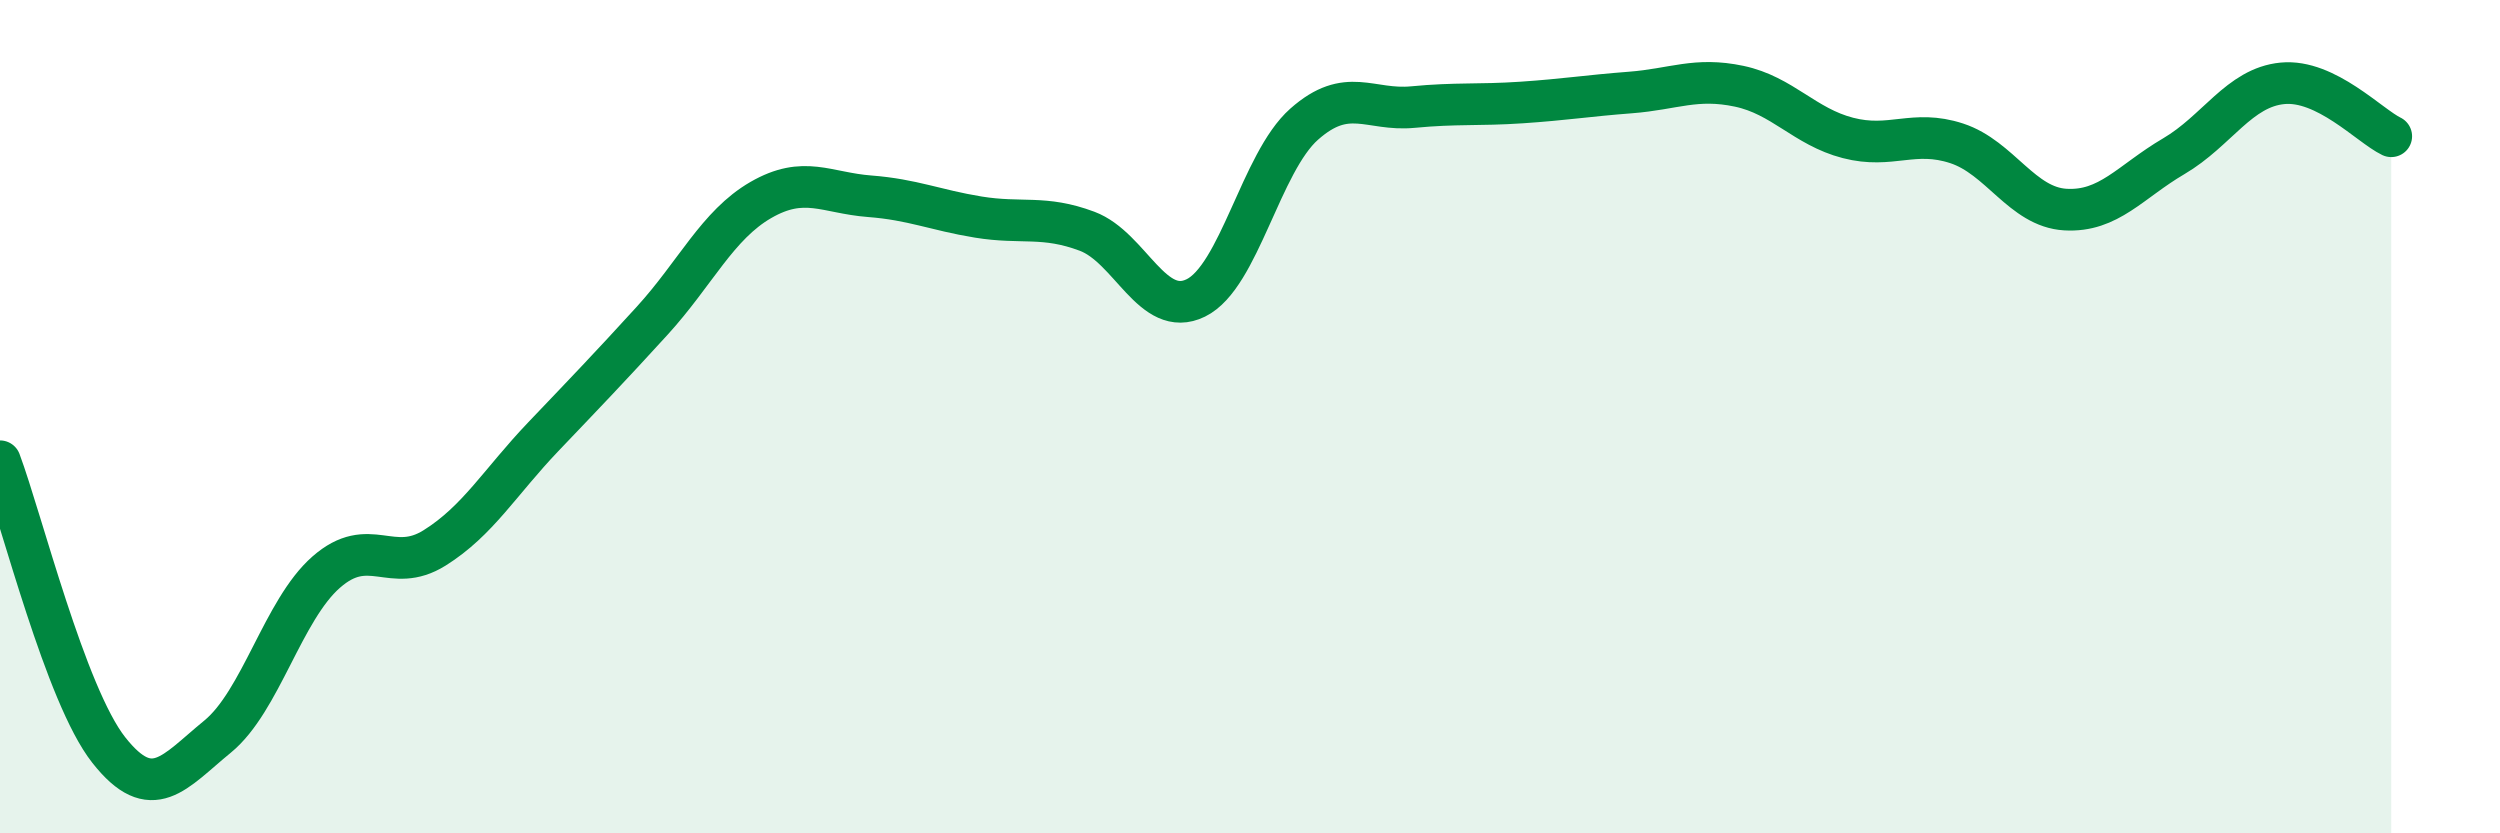
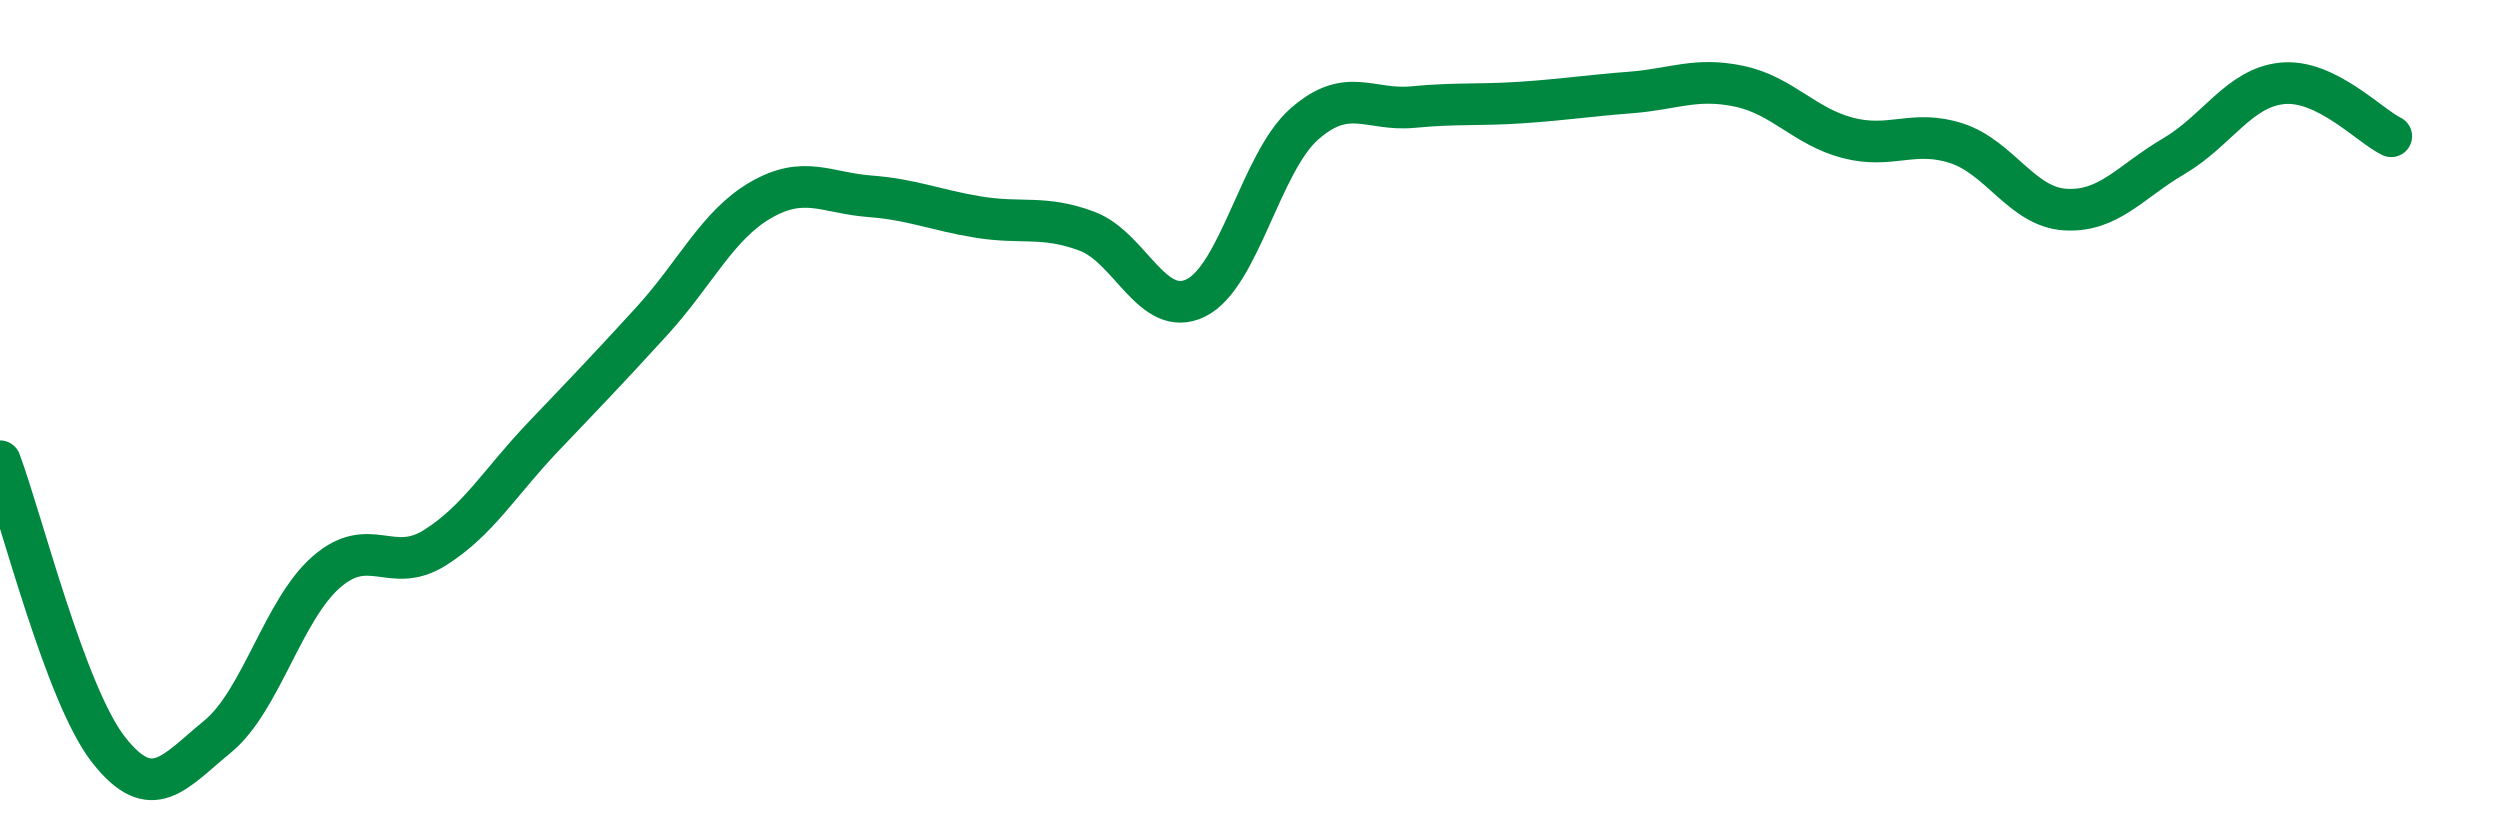
<svg xmlns="http://www.w3.org/2000/svg" width="60" height="20" viewBox="0 0 60 20">
-   <path d="M 0,11.07 C 0.52,12.46 1.57,16.68 2.61,18 C 3.65,19.32 4.18,18.53 5.22,17.68 C 6.26,16.83 6.79,14.64 7.83,13.73 C 8.87,12.82 9.39,13.8 10.43,13.15 C 11.47,12.5 12,11.57 13.04,10.48 C 14.08,9.39 14.61,8.84 15.65,7.7 C 16.69,6.56 17.22,5.4 18.26,4.8 C 19.3,4.2 19.83,4.63 20.87,4.71 C 21.91,4.79 22.44,5.04 23.48,5.21 C 24.52,5.38 25.05,5.16 26.09,5.55 C 27.13,5.94 27.66,7.66 28.7,7.15 C 29.74,6.64 30.26,3.9 31.3,2.98 C 32.34,2.06 32.87,2.67 33.91,2.57 C 34.95,2.47 35.48,2.53 36.52,2.46 C 37.56,2.39 38.09,2.3 39.13,2.22 C 40.17,2.14 40.7,1.85 41.74,2.07 C 42.78,2.29 43.31,3.04 44.35,3.31 C 45.39,3.58 45.92,3.1 46.96,3.44 C 48,3.78 48.53,4.97 49.57,5.03 C 50.61,5.09 51.13,4.36 52.17,3.75 C 53.21,3.14 53.74,2.1 54.78,2 C 55.82,1.9 56.87,3.02 57.39,3.27L57.39 20L0 20Z" fill="#008740" opacity="0.1" stroke-linecap="round" stroke-linejoin="round" />
  <path d="M 0,11.07 C 0.52,12.46 1.57,16.68 2.61,18 C 3.65,19.32 4.18,18.53 5.22,17.68 C 6.26,16.83 6.79,14.64 7.83,13.73 C 8.87,12.82 9.39,13.8 10.43,13.15 C 11.47,12.5 12,11.57 13.04,10.48 C 14.08,9.39 14.61,8.84 15.65,7.7 C 16.69,6.56 17.22,5.4 18.26,4.8 C 19.3,4.2 19.83,4.63 20.87,4.71 C 21.91,4.79 22.44,5.04 23.48,5.21 C 24.52,5.38 25.05,5.16 26.09,5.55 C 27.13,5.94 27.66,7.66 28.7,7.15 C 29.74,6.64 30.26,3.9 31.3,2.98 C 32.34,2.06 32.87,2.67 33.91,2.57 C 34.95,2.47 35.48,2.53 36.52,2.46 C 37.56,2.39 38.09,2.3 39.13,2.22 C 40.17,2.14 40.7,1.85 41.74,2.07 C 42.78,2.29 43.31,3.04 44.35,3.31 C 45.39,3.58 45.92,3.1 46.96,3.44 C 48,3.78 48.53,4.97 49.57,5.03 C 50.61,5.09 51.13,4.36 52.17,3.75 C 53.21,3.14 53.74,2.1 54.78,2 C 55.82,1.9 56.87,3.02 57.39,3.27" stroke="#008740" stroke-width="1" fill="none" stroke-linecap="round" stroke-linejoin="round" />
</svg>